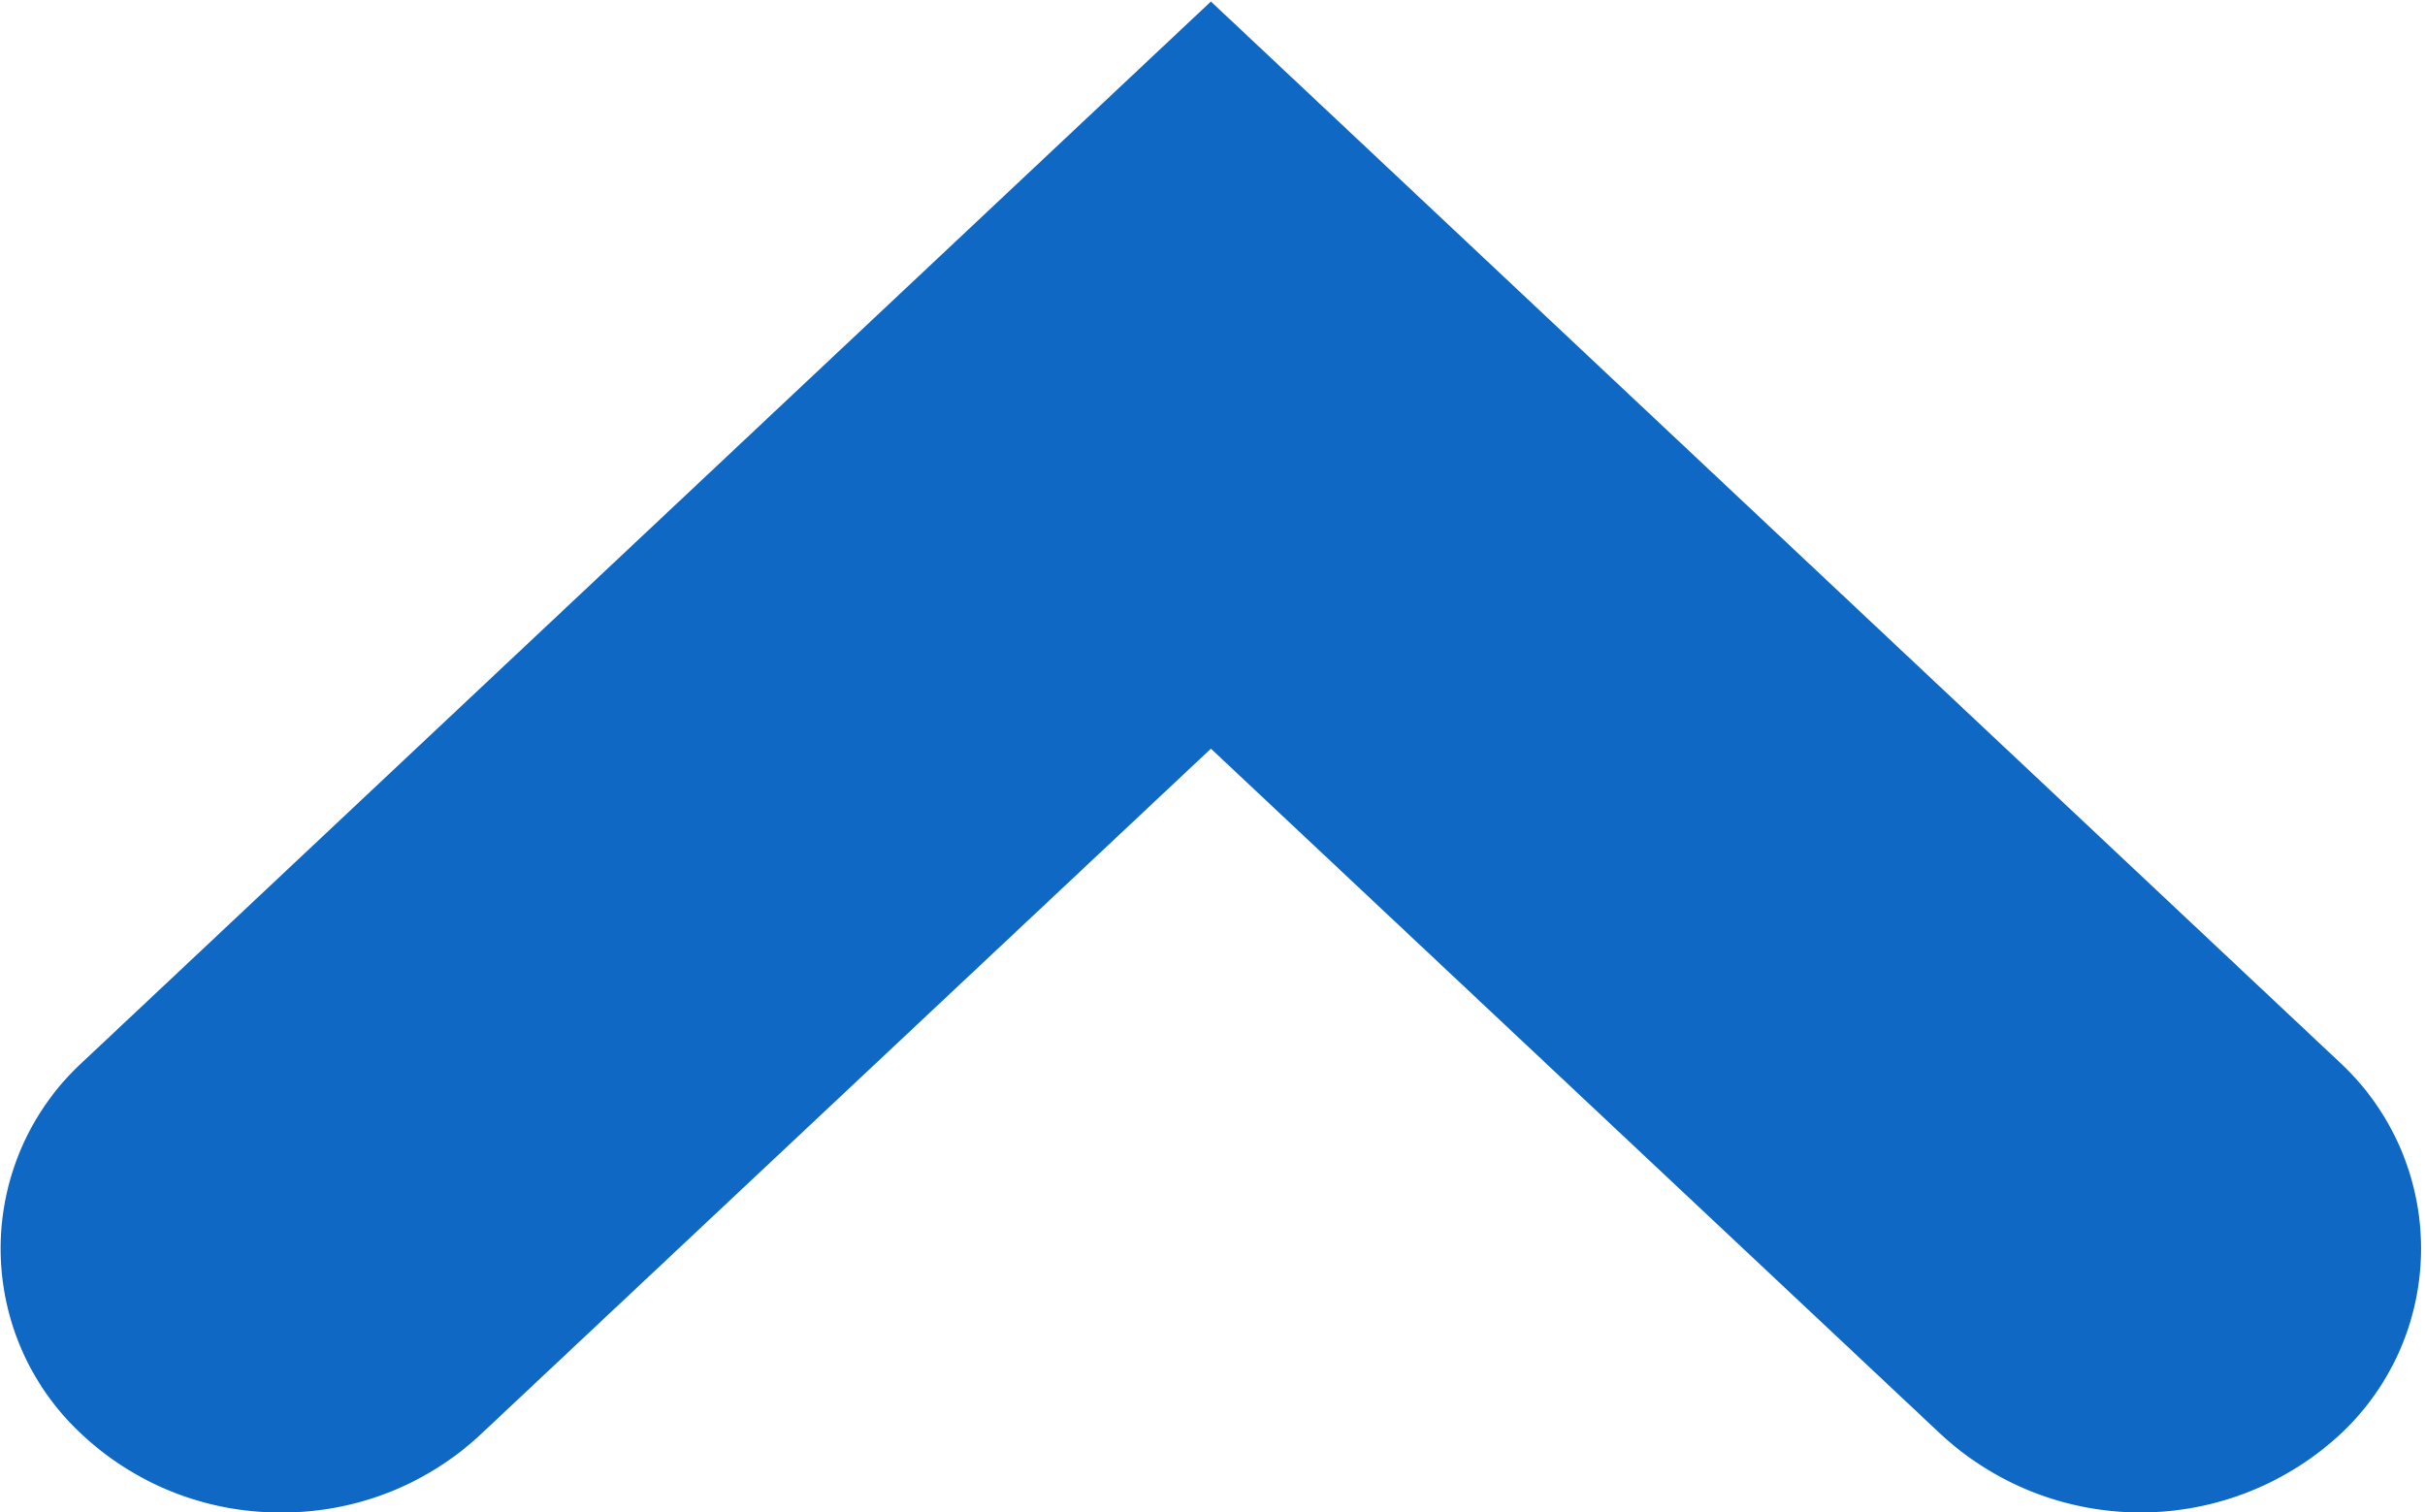
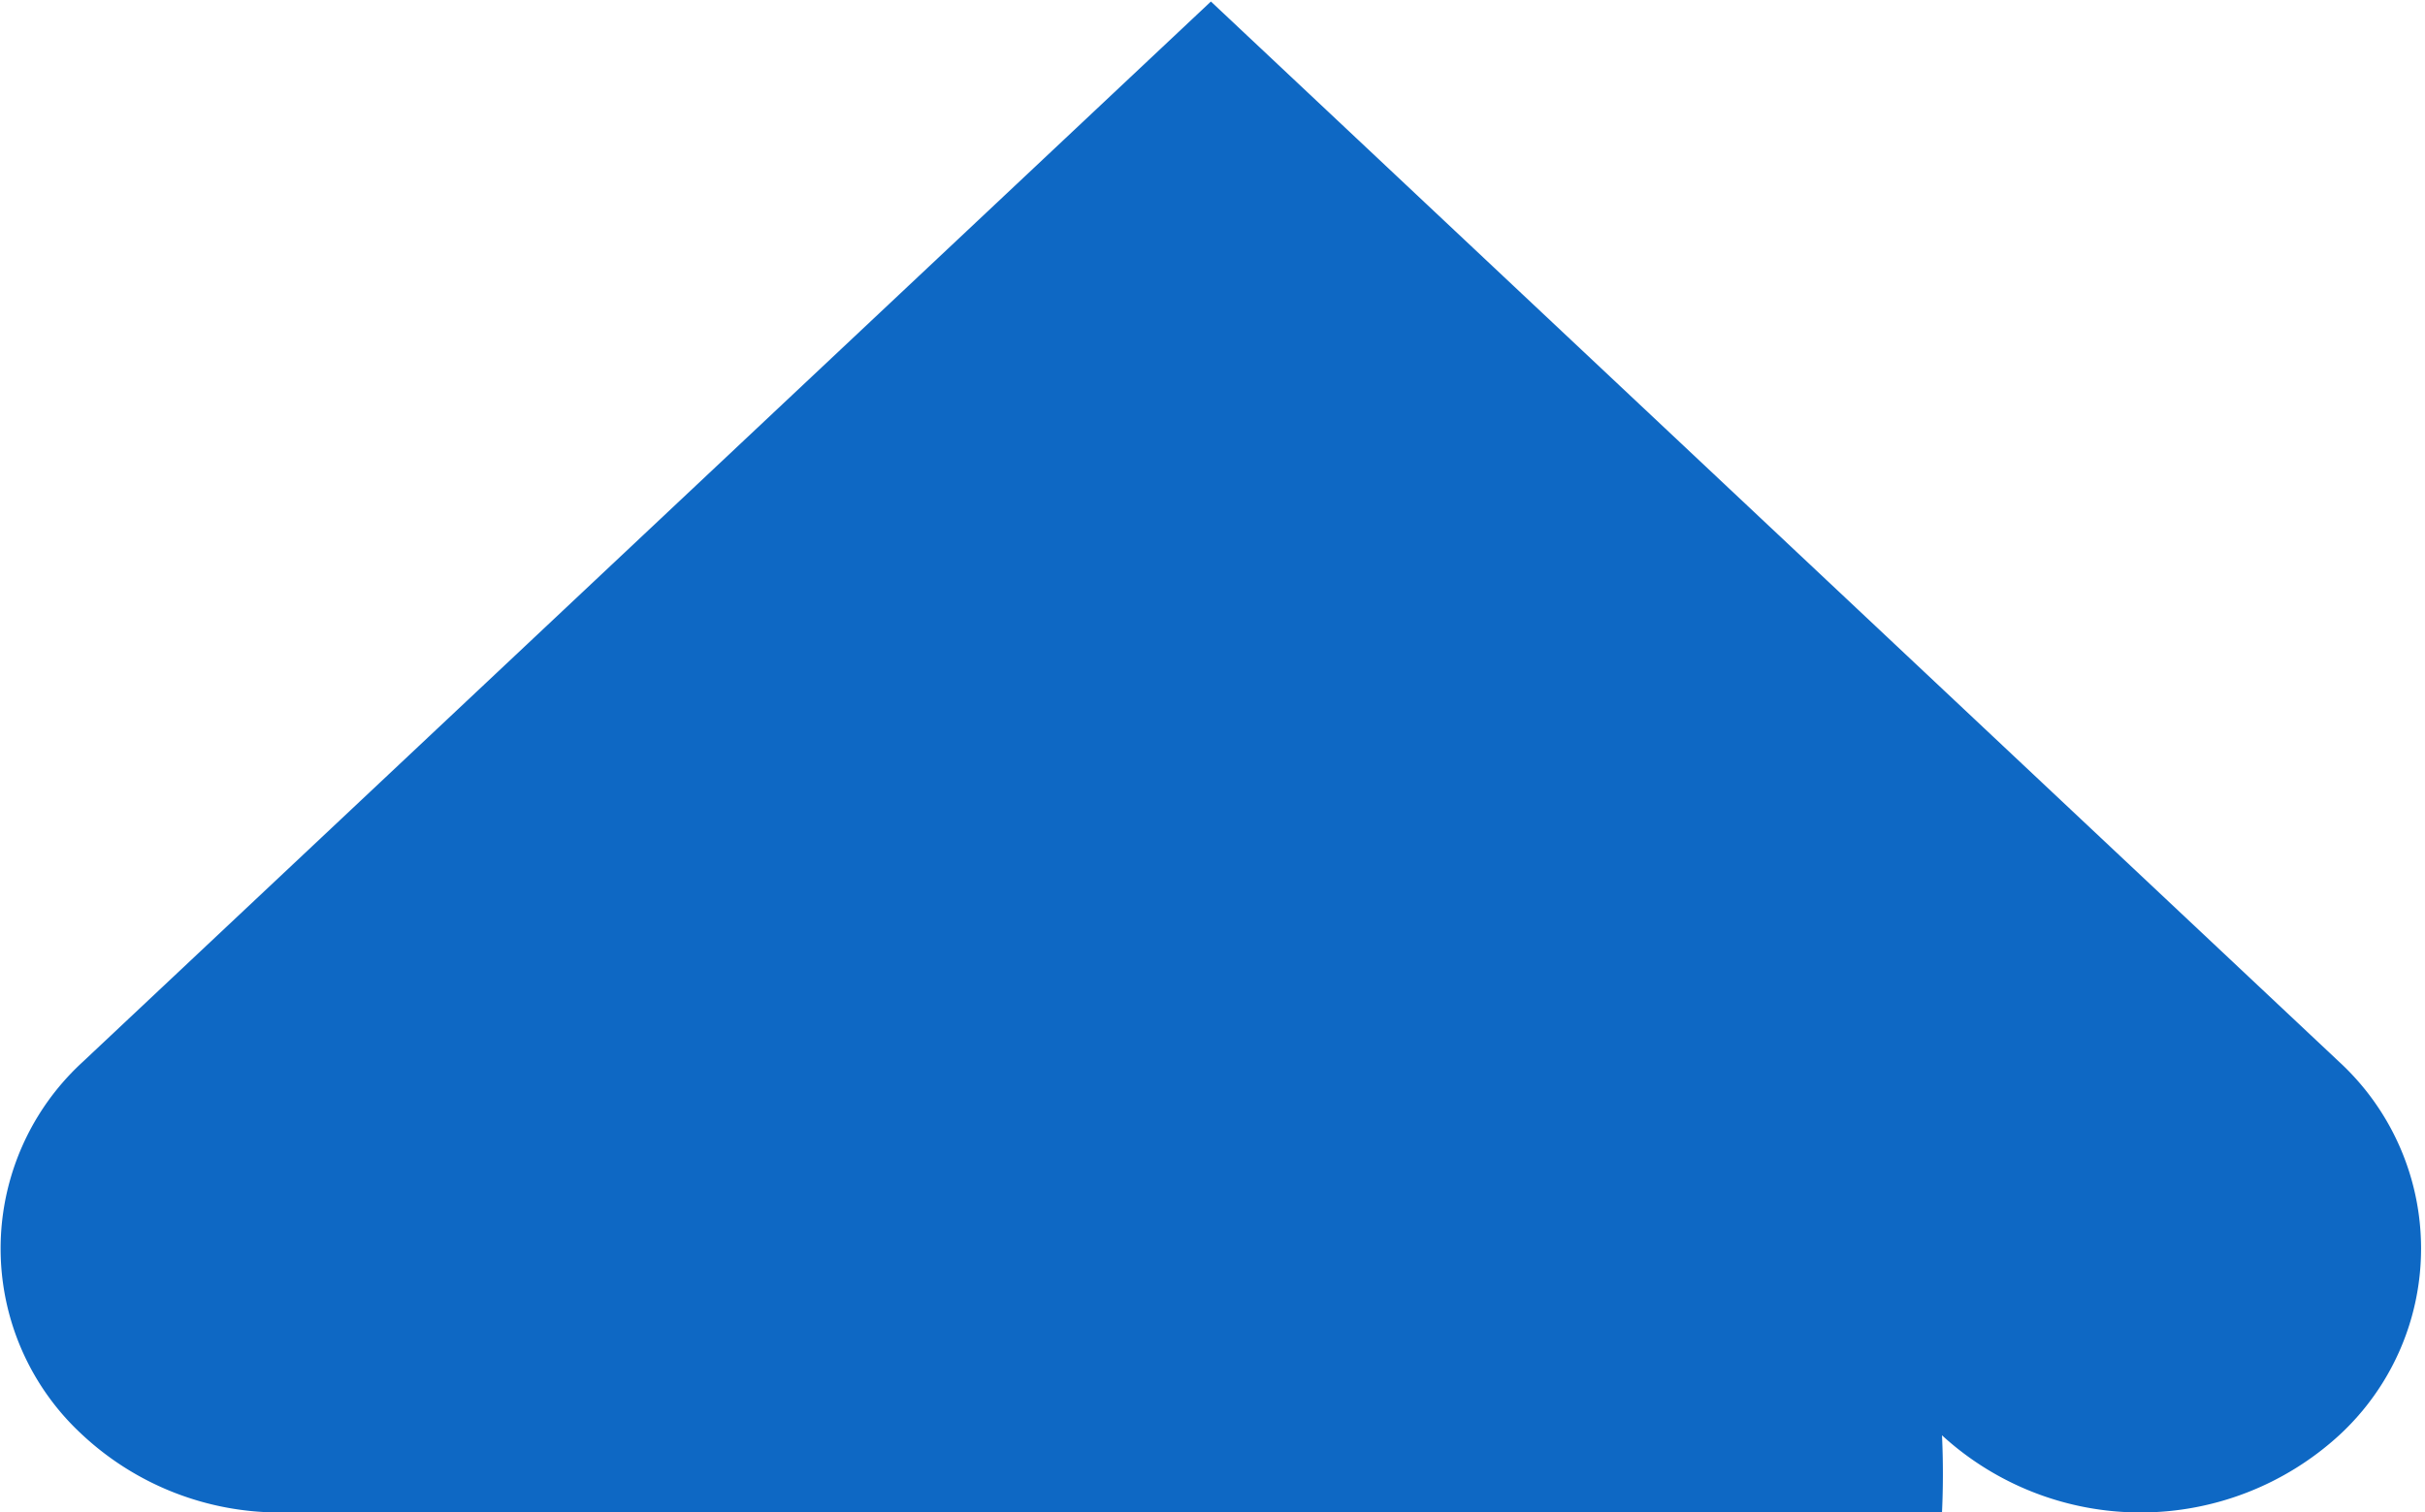
<svg xmlns="http://www.w3.org/2000/svg" width="16.031" height="10" viewBox="0 0 16.031 10">
  <defs>
    <style>
      .cls-1 {
        fill: #0e68c4;
        fill-rule: evenodd;
      }
    </style>
  </defs>
-   <path id="arrow_blue02.svg" class="cls-1" d="M679.86,2124a1.913,1.913,0,0,1-1.312-.51,1.674,1.674,0,0,1,0-2.47l7.457-7.01,7.458,7.01a1.678,1.678,0,0,1,0,2.47,1.944,1.944,0,0,1-2.625,0l-4.833-4.54-4.834,4.54A1.916,1.916,0,0,1,679.86,2124Z" transform="translate(-678 -2114)" />
+   <path id="arrow_blue02.svg" class="cls-1" d="M679.86,2124a1.913,1.913,0,0,1-1.312-.51,1.674,1.674,0,0,1,0-2.47l7.457-7.01,7.458,7.01a1.678,1.678,0,0,1,0,2.47,1.944,1.944,0,0,1-2.625,0A1.916,1.916,0,0,1,679.86,2124Z" transform="translate(-678 -2114)" />
</svg>